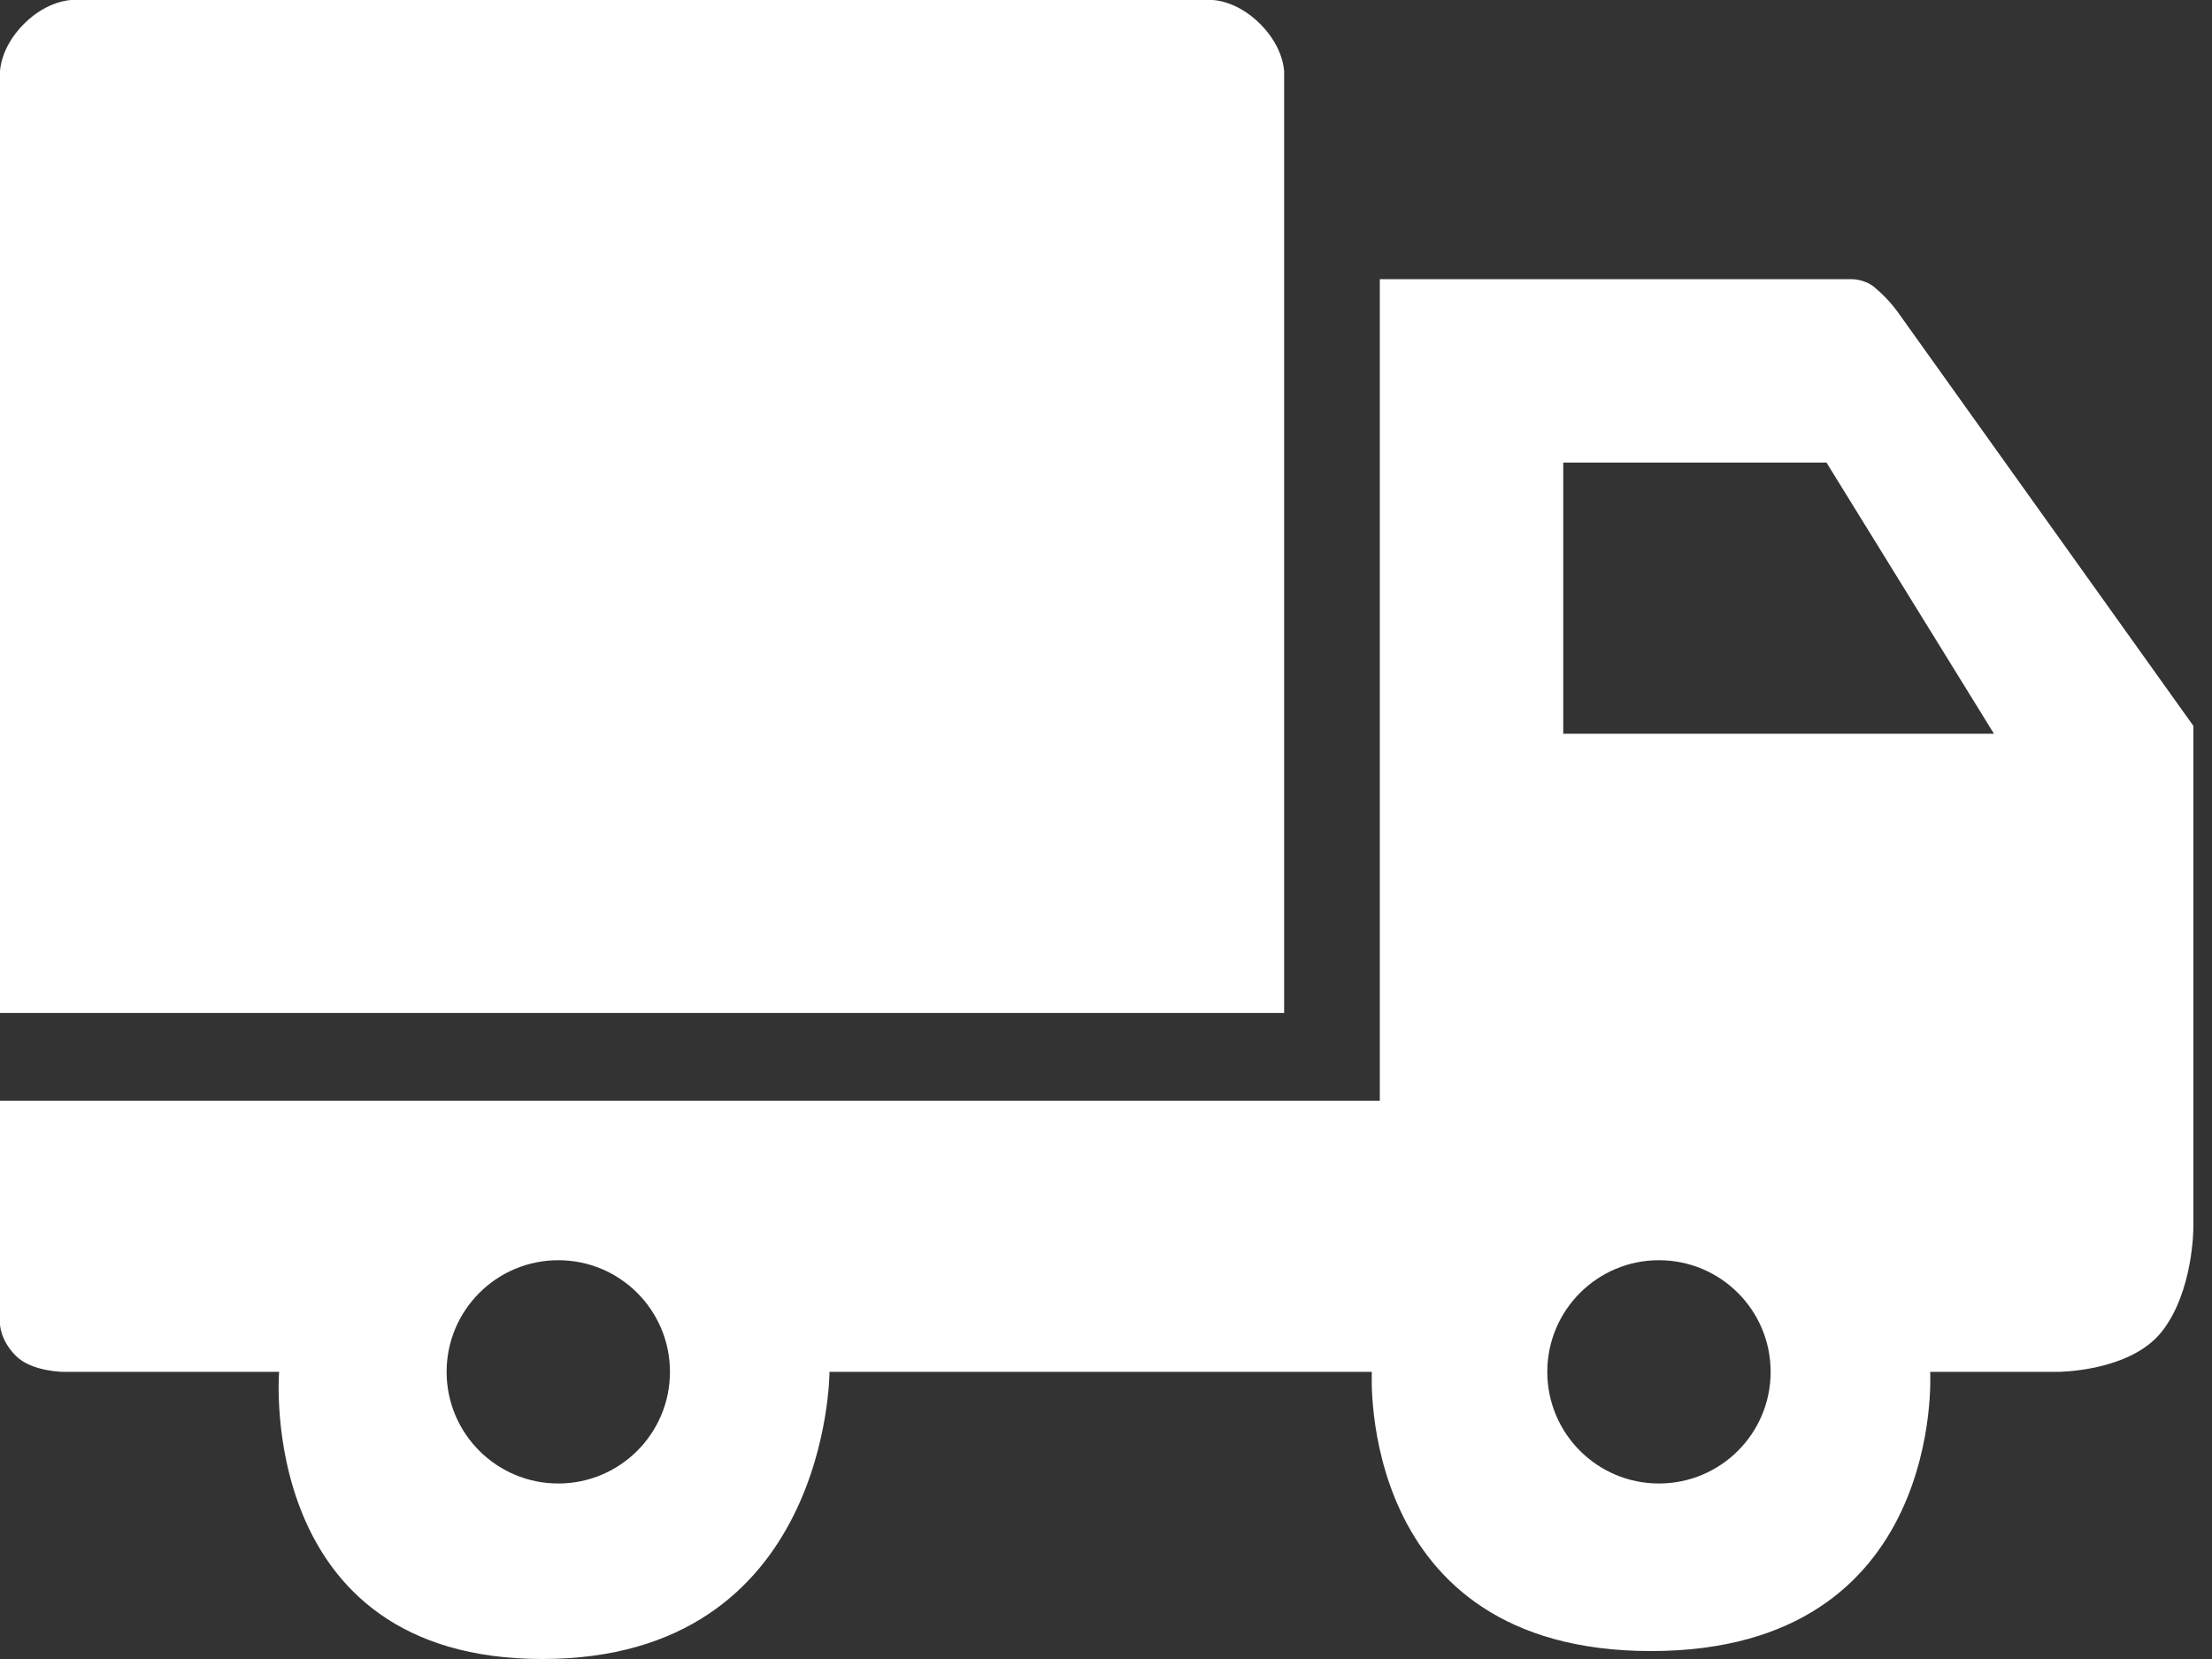
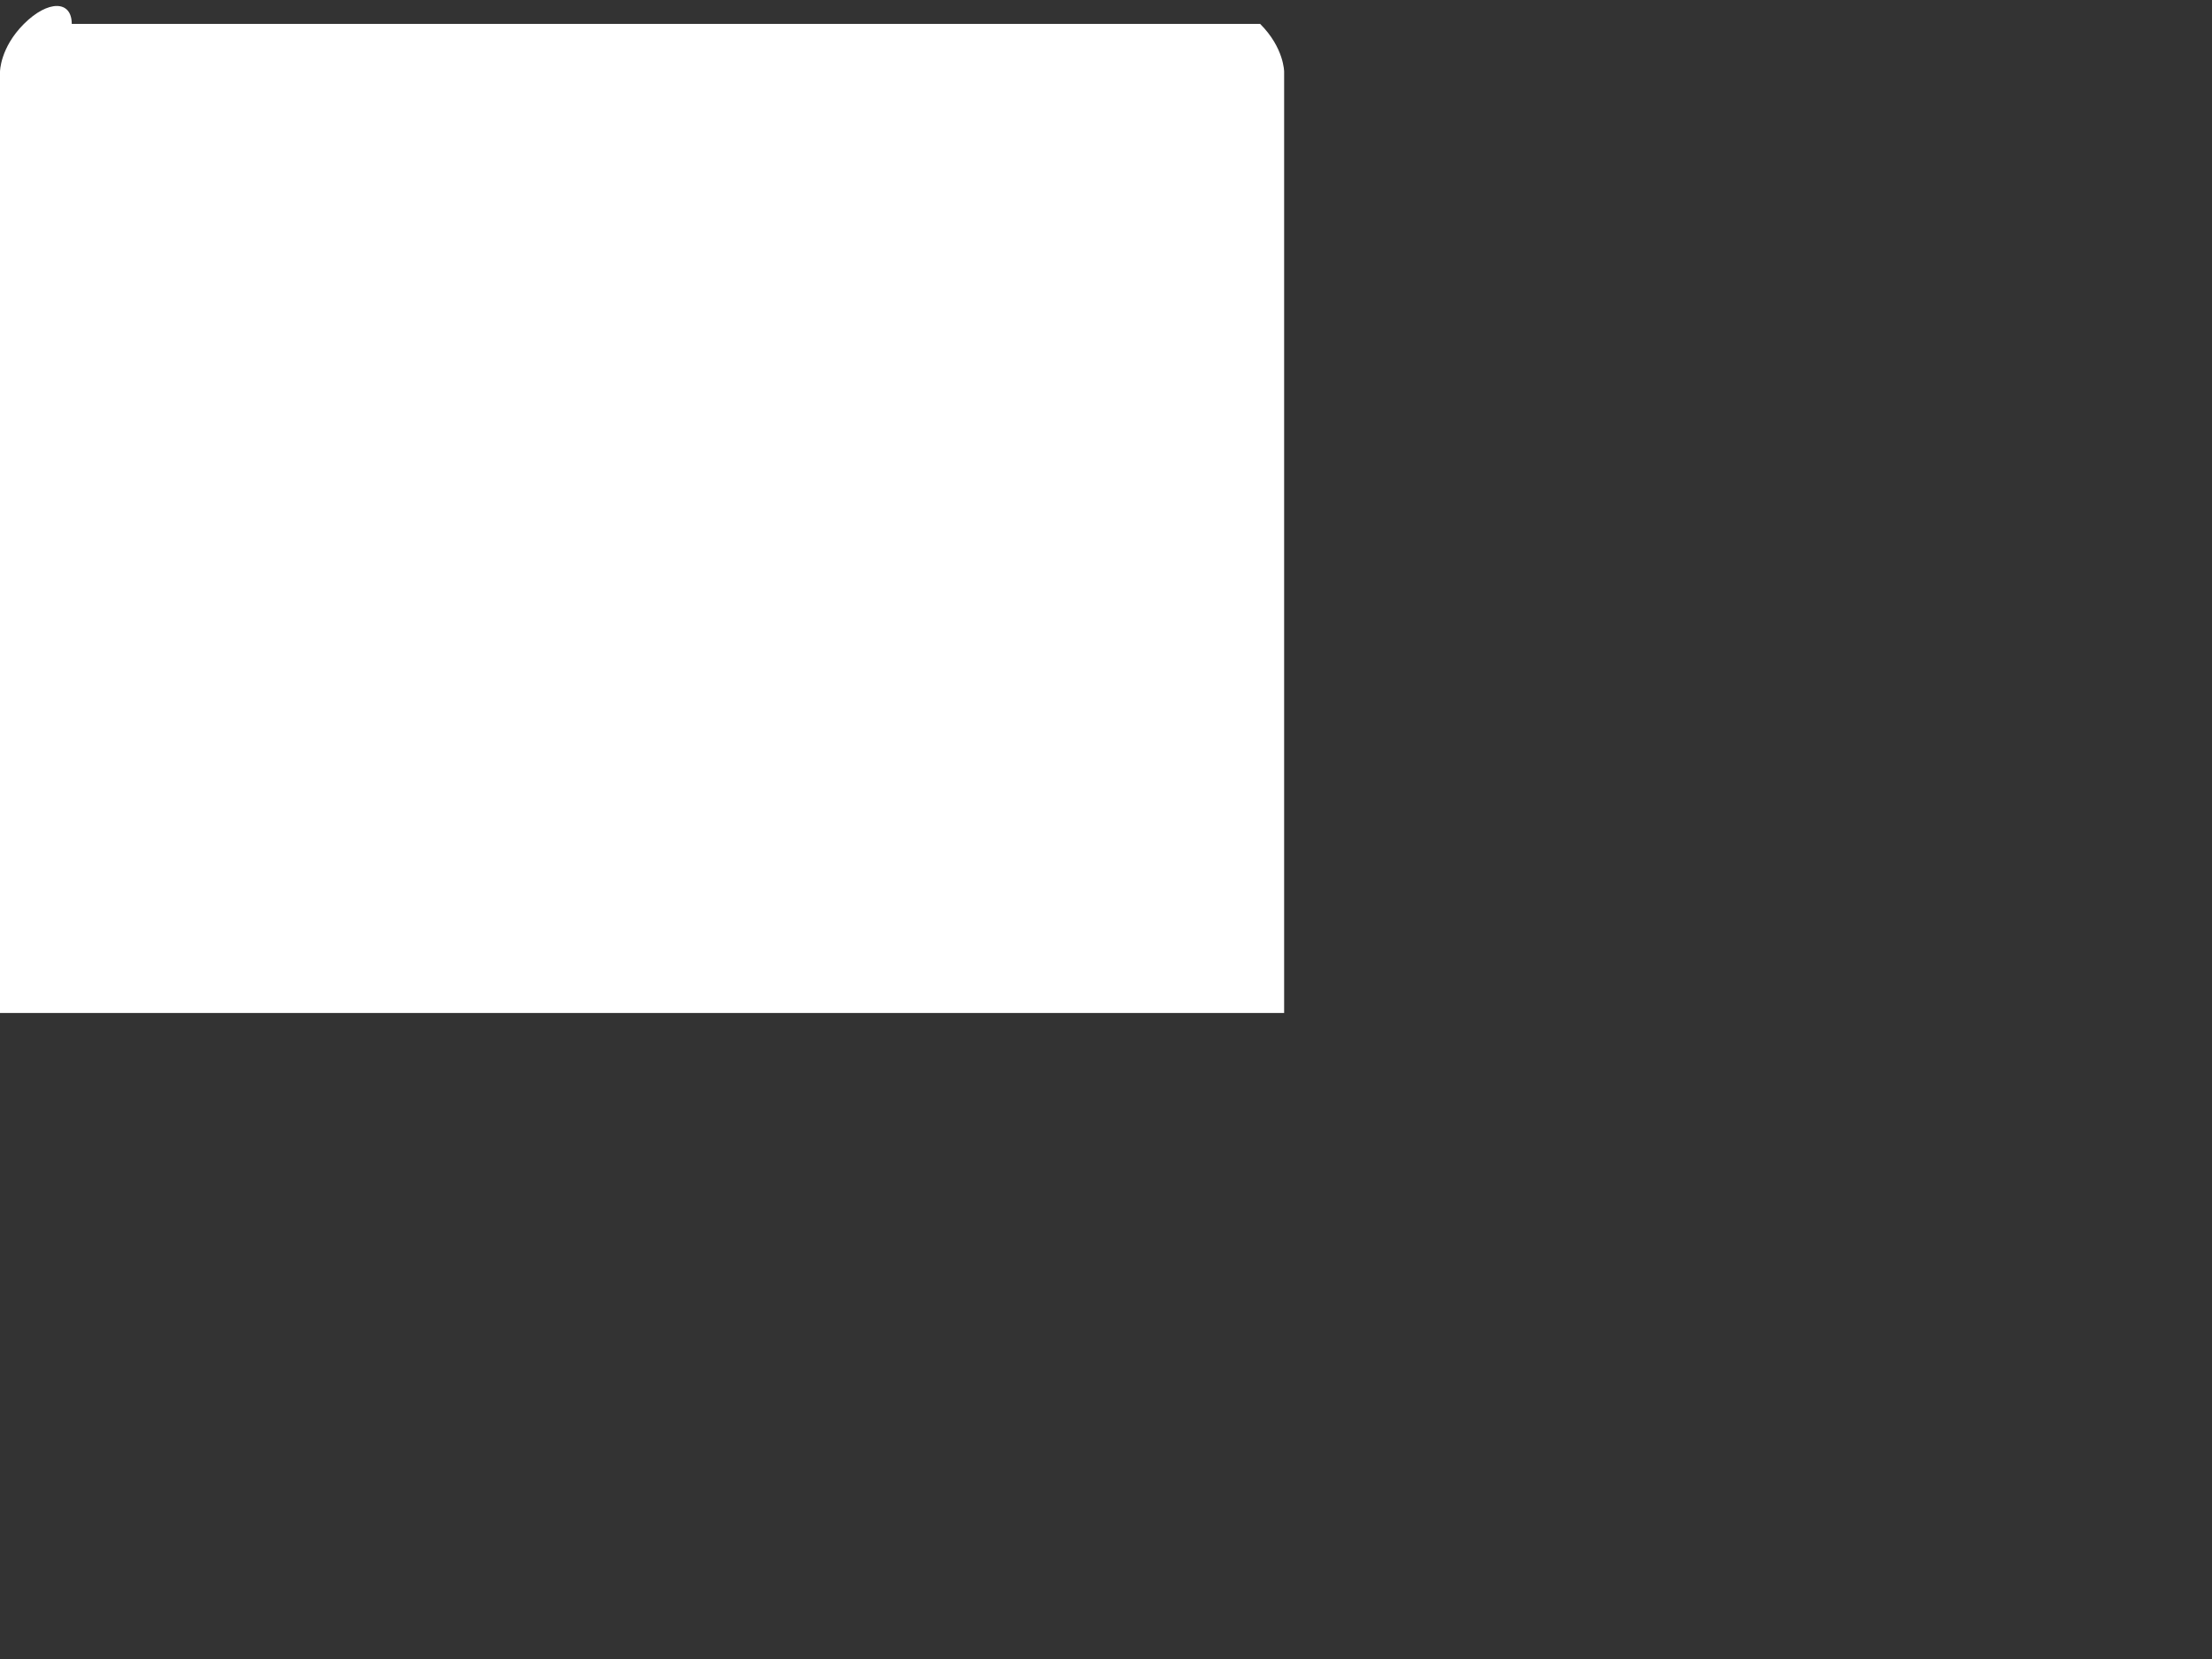
<svg xmlns="http://www.w3.org/2000/svg" width="32" height="24" viewBox="0 0 32 24" fill="none">
  <rect x="0" y="0" width="32" height="24" fill="#333333" stroke="none" />
-   <path fill-rule="evenodd" clip-rule="evenodd" d="M0 15.923H19.961V4.039H26.769C26.769 4.039 26.959 4.027 27.115 4.154C27.219 4.239 27.354 4.374 27.461 4.524L31.73 10.5V17.77C31.73 17.77 31.73 18.692 31.269 19.27C30.807 19.846 29.769 19.846 29.769 19.846H27.923C27.923 19.846 28.154 23.885 23.884 23.885C19.615 23.885 19.846 19.846 19.846 19.846H12C12 19.846 12 24 7.846 24C3.692 24 4.038 19.846 4.038 19.846H0.923C0.923 19.846 0.462 19.846 0.231 19.616C0 19.385 0 19.154 0 19.154V15.923ZM22.615 6.692V10.615H28.846L26.423 6.692H22.615ZM9.692 19.846C9.692 20.738 8.969 21.461 8.077 21.461C7.184 21.461 6.461 20.738 6.461 19.846C6.461 18.954 7.184 18.231 8.077 18.231C8.969 18.231 9.692 18.954 9.692 19.846ZM23.999 21.461C24.892 21.461 25.615 20.738 25.615 19.846C25.615 18.954 24.892 18.231 23.999 18.231C23.107 18.231 22.384 18.954 22.384 19.846C22.384 20.738 23.107 21.461 23.999 21.461Z" fill="white" />
-   <path d="M0 1.038V14.654H18.577V1.038C18.577 1.038 18.577 0.692 18.23 0.346C17.884 0 17.538 0 17.538 0H1.038C1.038 0 0.692 0 0.346 0.346C0 0.692 0 1.038 0 1.038Z" fill="white" />
+   <path d="M0 1.038V14.654H18.577V1.038C18.577 1.038 18.577 0.692 18.23 0.346H1.038C1.038 0 0.692 0 0.346 0.346C0 0.692 0 1.038 0 1.038Z" fill="white" />
</svg>